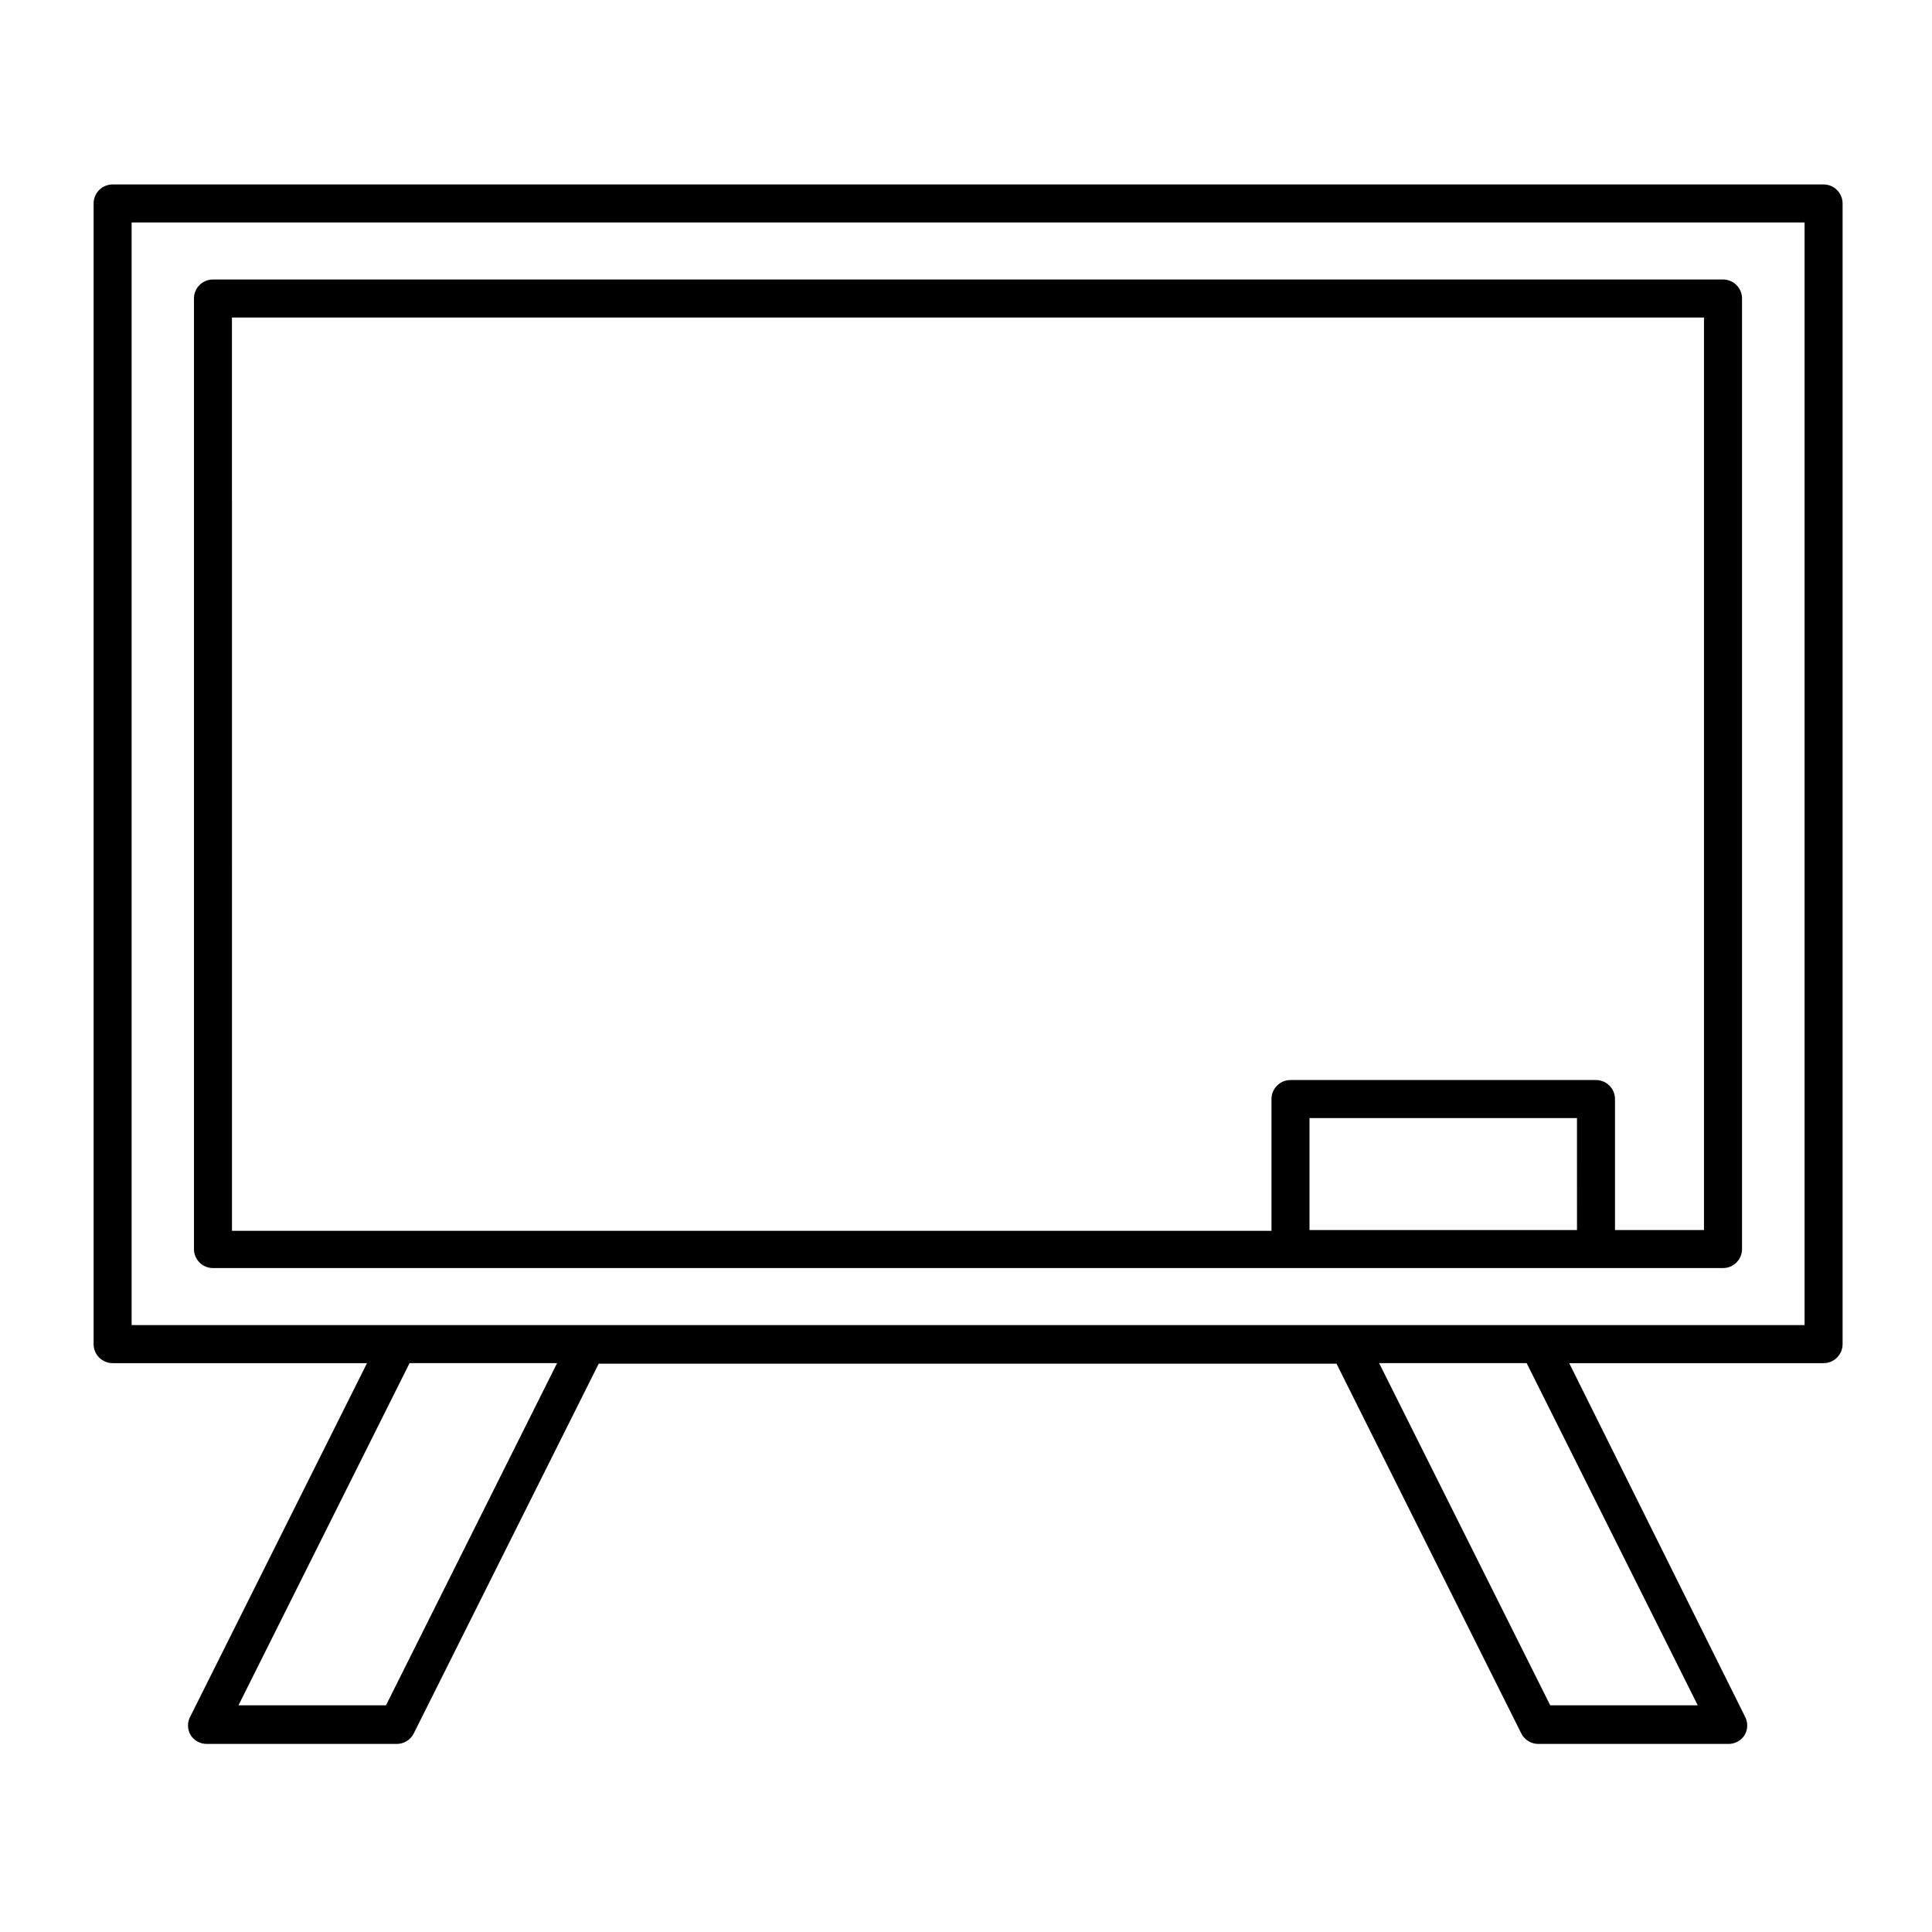
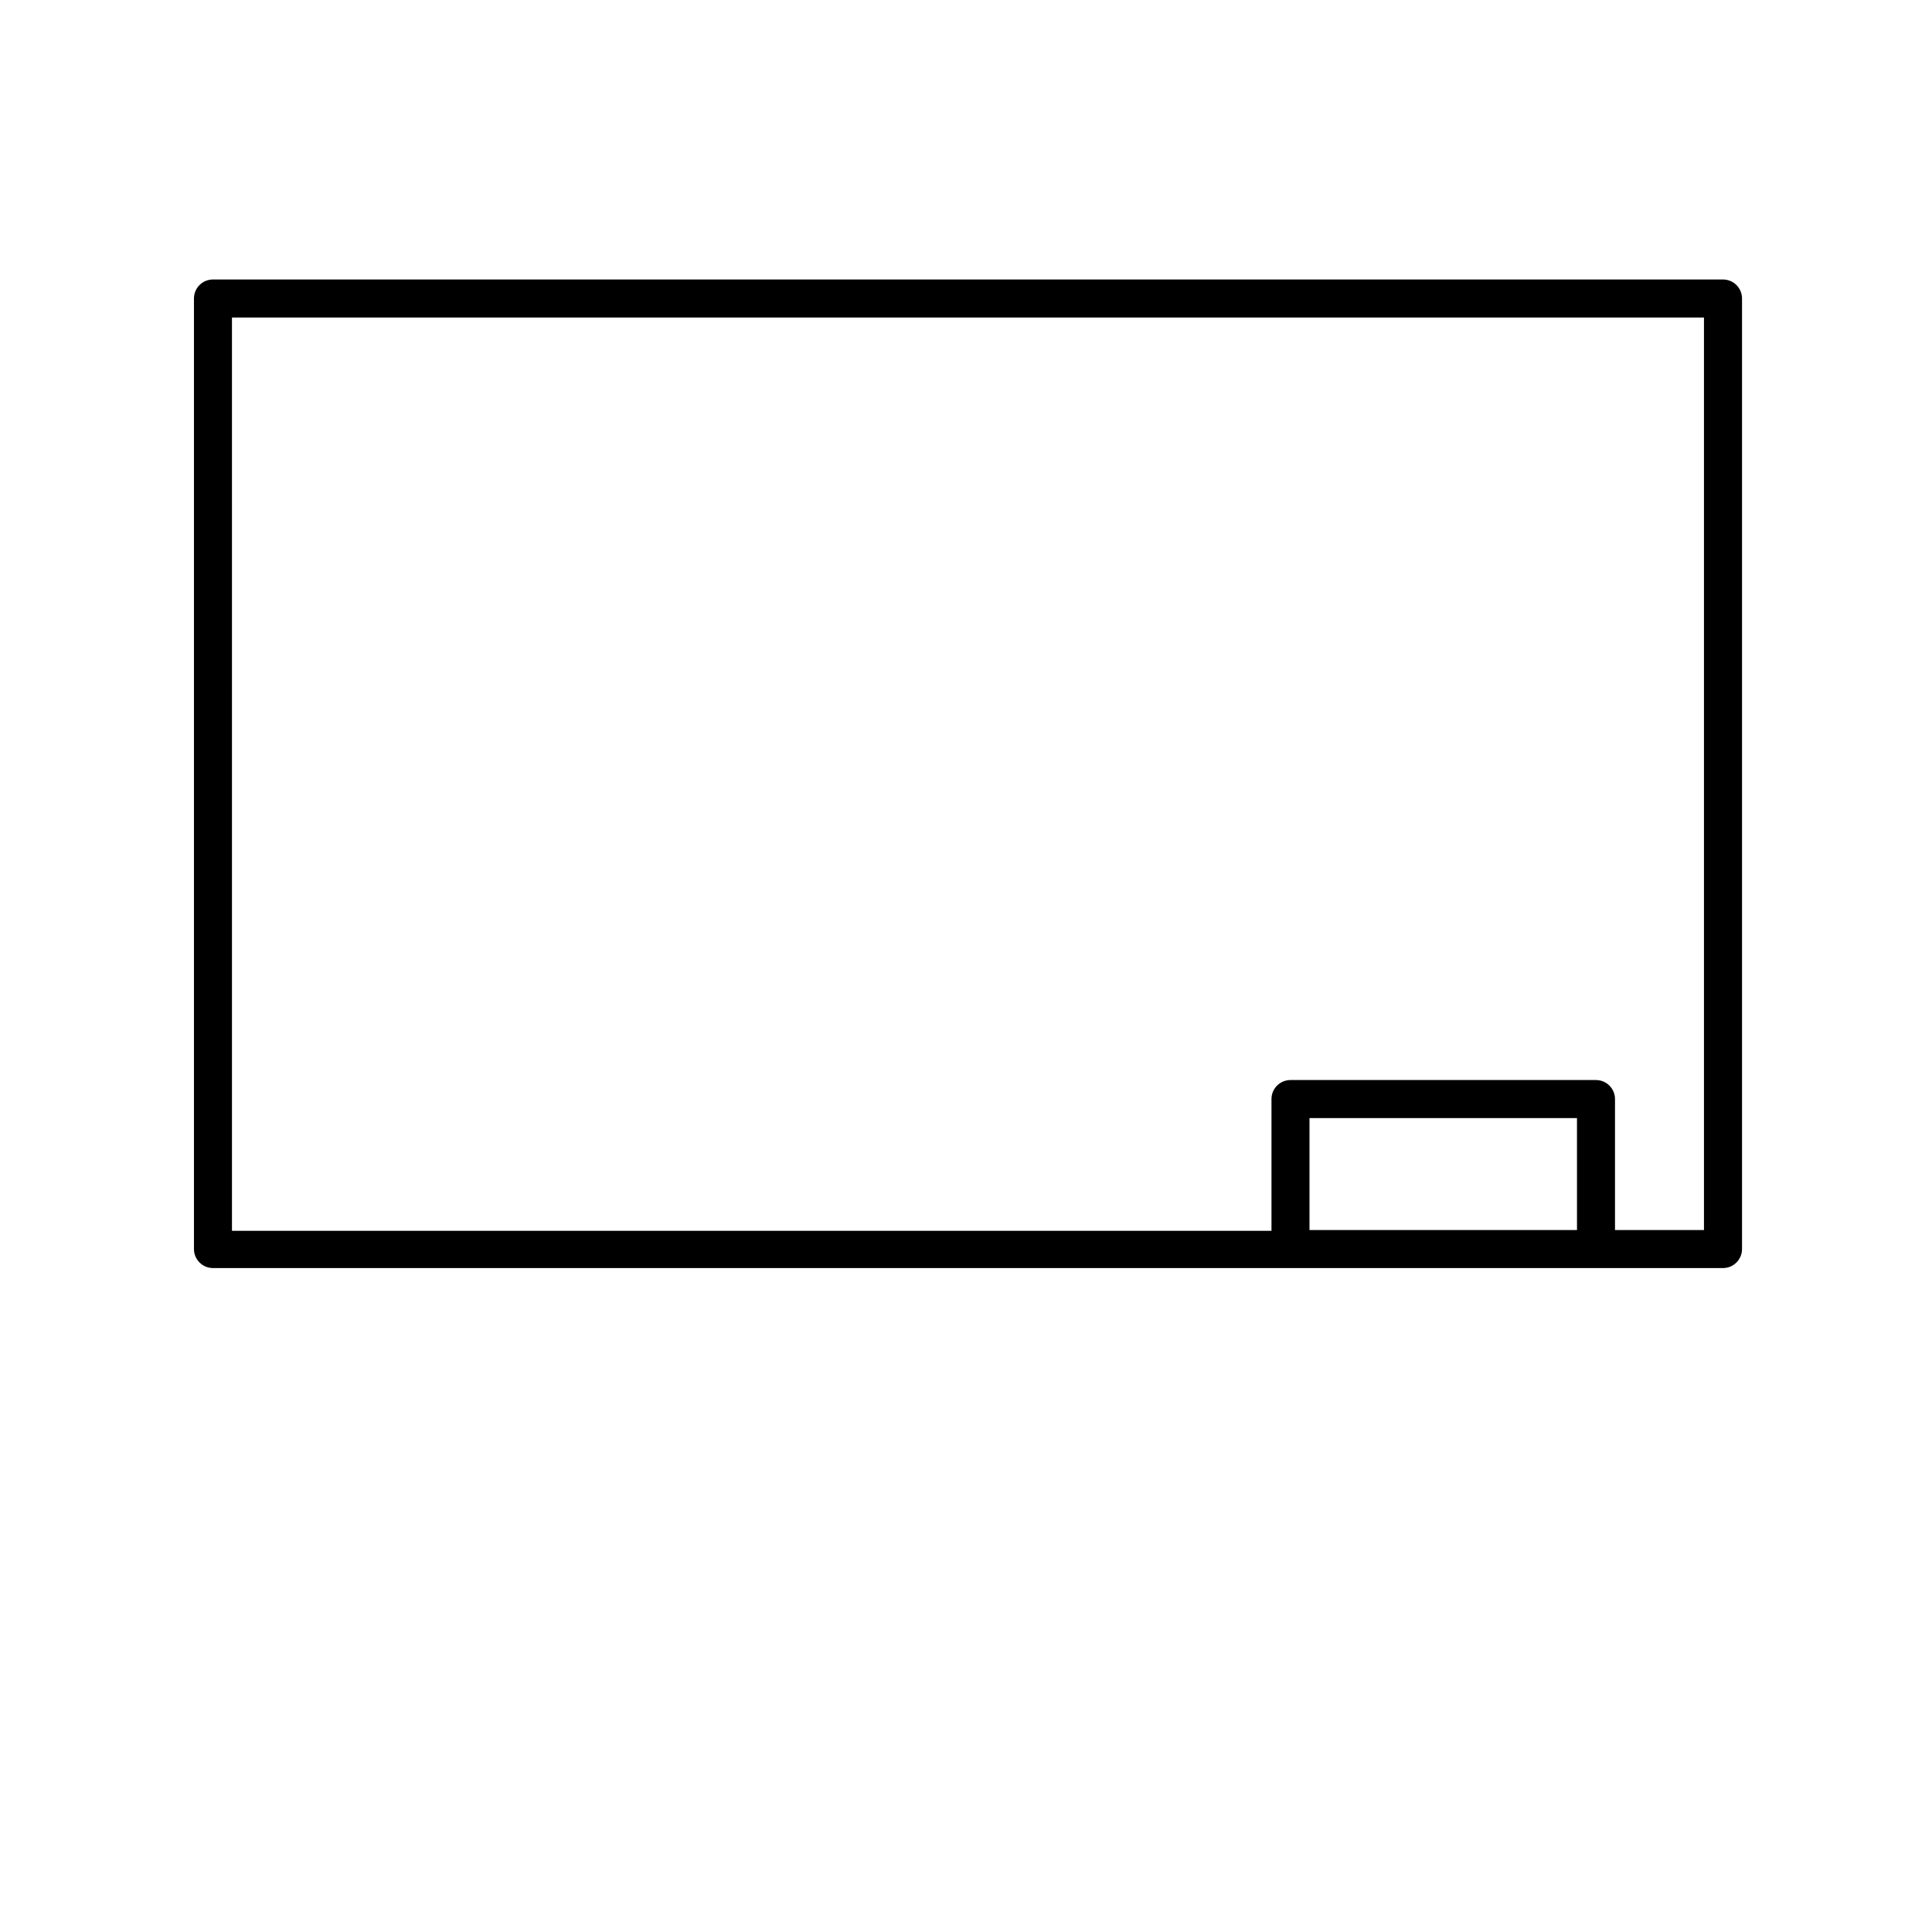
<svg xmlns="http://www.w3.org/2000/svg" fill="#000000" width="800px" height="800px" version="1.1" viewBox="144 144 512 512">
  <g>
-     <path d="m627.27 192.88h-453.43 0.004c-2.785 0-5.039 2.254-5.039 5.039v302.29c0 1.336 0.531 2.617 1.477 3.562 0.945 0.945 2.227 1.477 3.562 1.477h67.41l-46.754 93.504c-0.902 1.559-0.902 3.481 0 5.039 0.922 1.477 2.539 2.371 4.281 2.367h50.383-0.004c1.898-0.004 3.633-1.074 4.484-2.769l49.02-97.992h195.53l48.969 97.992c0.863 1.711 2.621 2.785 4.535 2.769h50.383c1.738 0.004 3.359-0.891 4.281-2.367 0.898-1.559 0.898-3.481 0-5.039l-46.504-93.504h67.41c1.336 0 2.617-0.531 3.562-1.477 0.945-0.945 1.477-2.227 1.477-3.562v-302.29c0-1.336-0.531-2.617-1.477-3.562s-2.227-1.477-3.562-1.477zm-380.98 403.05h-39.094l45.344-90.688h39.094zm347.63 0h-39.094l-45.344-90.688h39.094zm28.312-100.76h-443.35v-292.21h443.35z" />
    <path d="m200.44 480.05h400.18c1.336 0 2.617-0.531 3.562-1.477 0.941-0.945 1.473-2.227 1.473-3.562v-251.91c0-1.336-0.531-2.617-1.473-3.562-0.945-0.941-2.227-1.473-3.562-1.473h-400.18c-2.785 0-5.039 2.254-5.039 5.035v251.91c0 1.336 0.531 2.617 1.477 3.562 0.941 0.945 2.223 1.477 3.562 1.477zm361.48-10.078h-70.891v-29.672h70.887zm-356.45-241.83h390.1v241.83h-23.578v-34.711c0-1.336-0.531-2.617-1.477-3.562-0.945-0.945-2.227-1.477-3.562-1.477h-80.961c-2.785 0-5.039 2.258-5.039 5.039v34.914h-275.48z" />
  </g>
</svg>